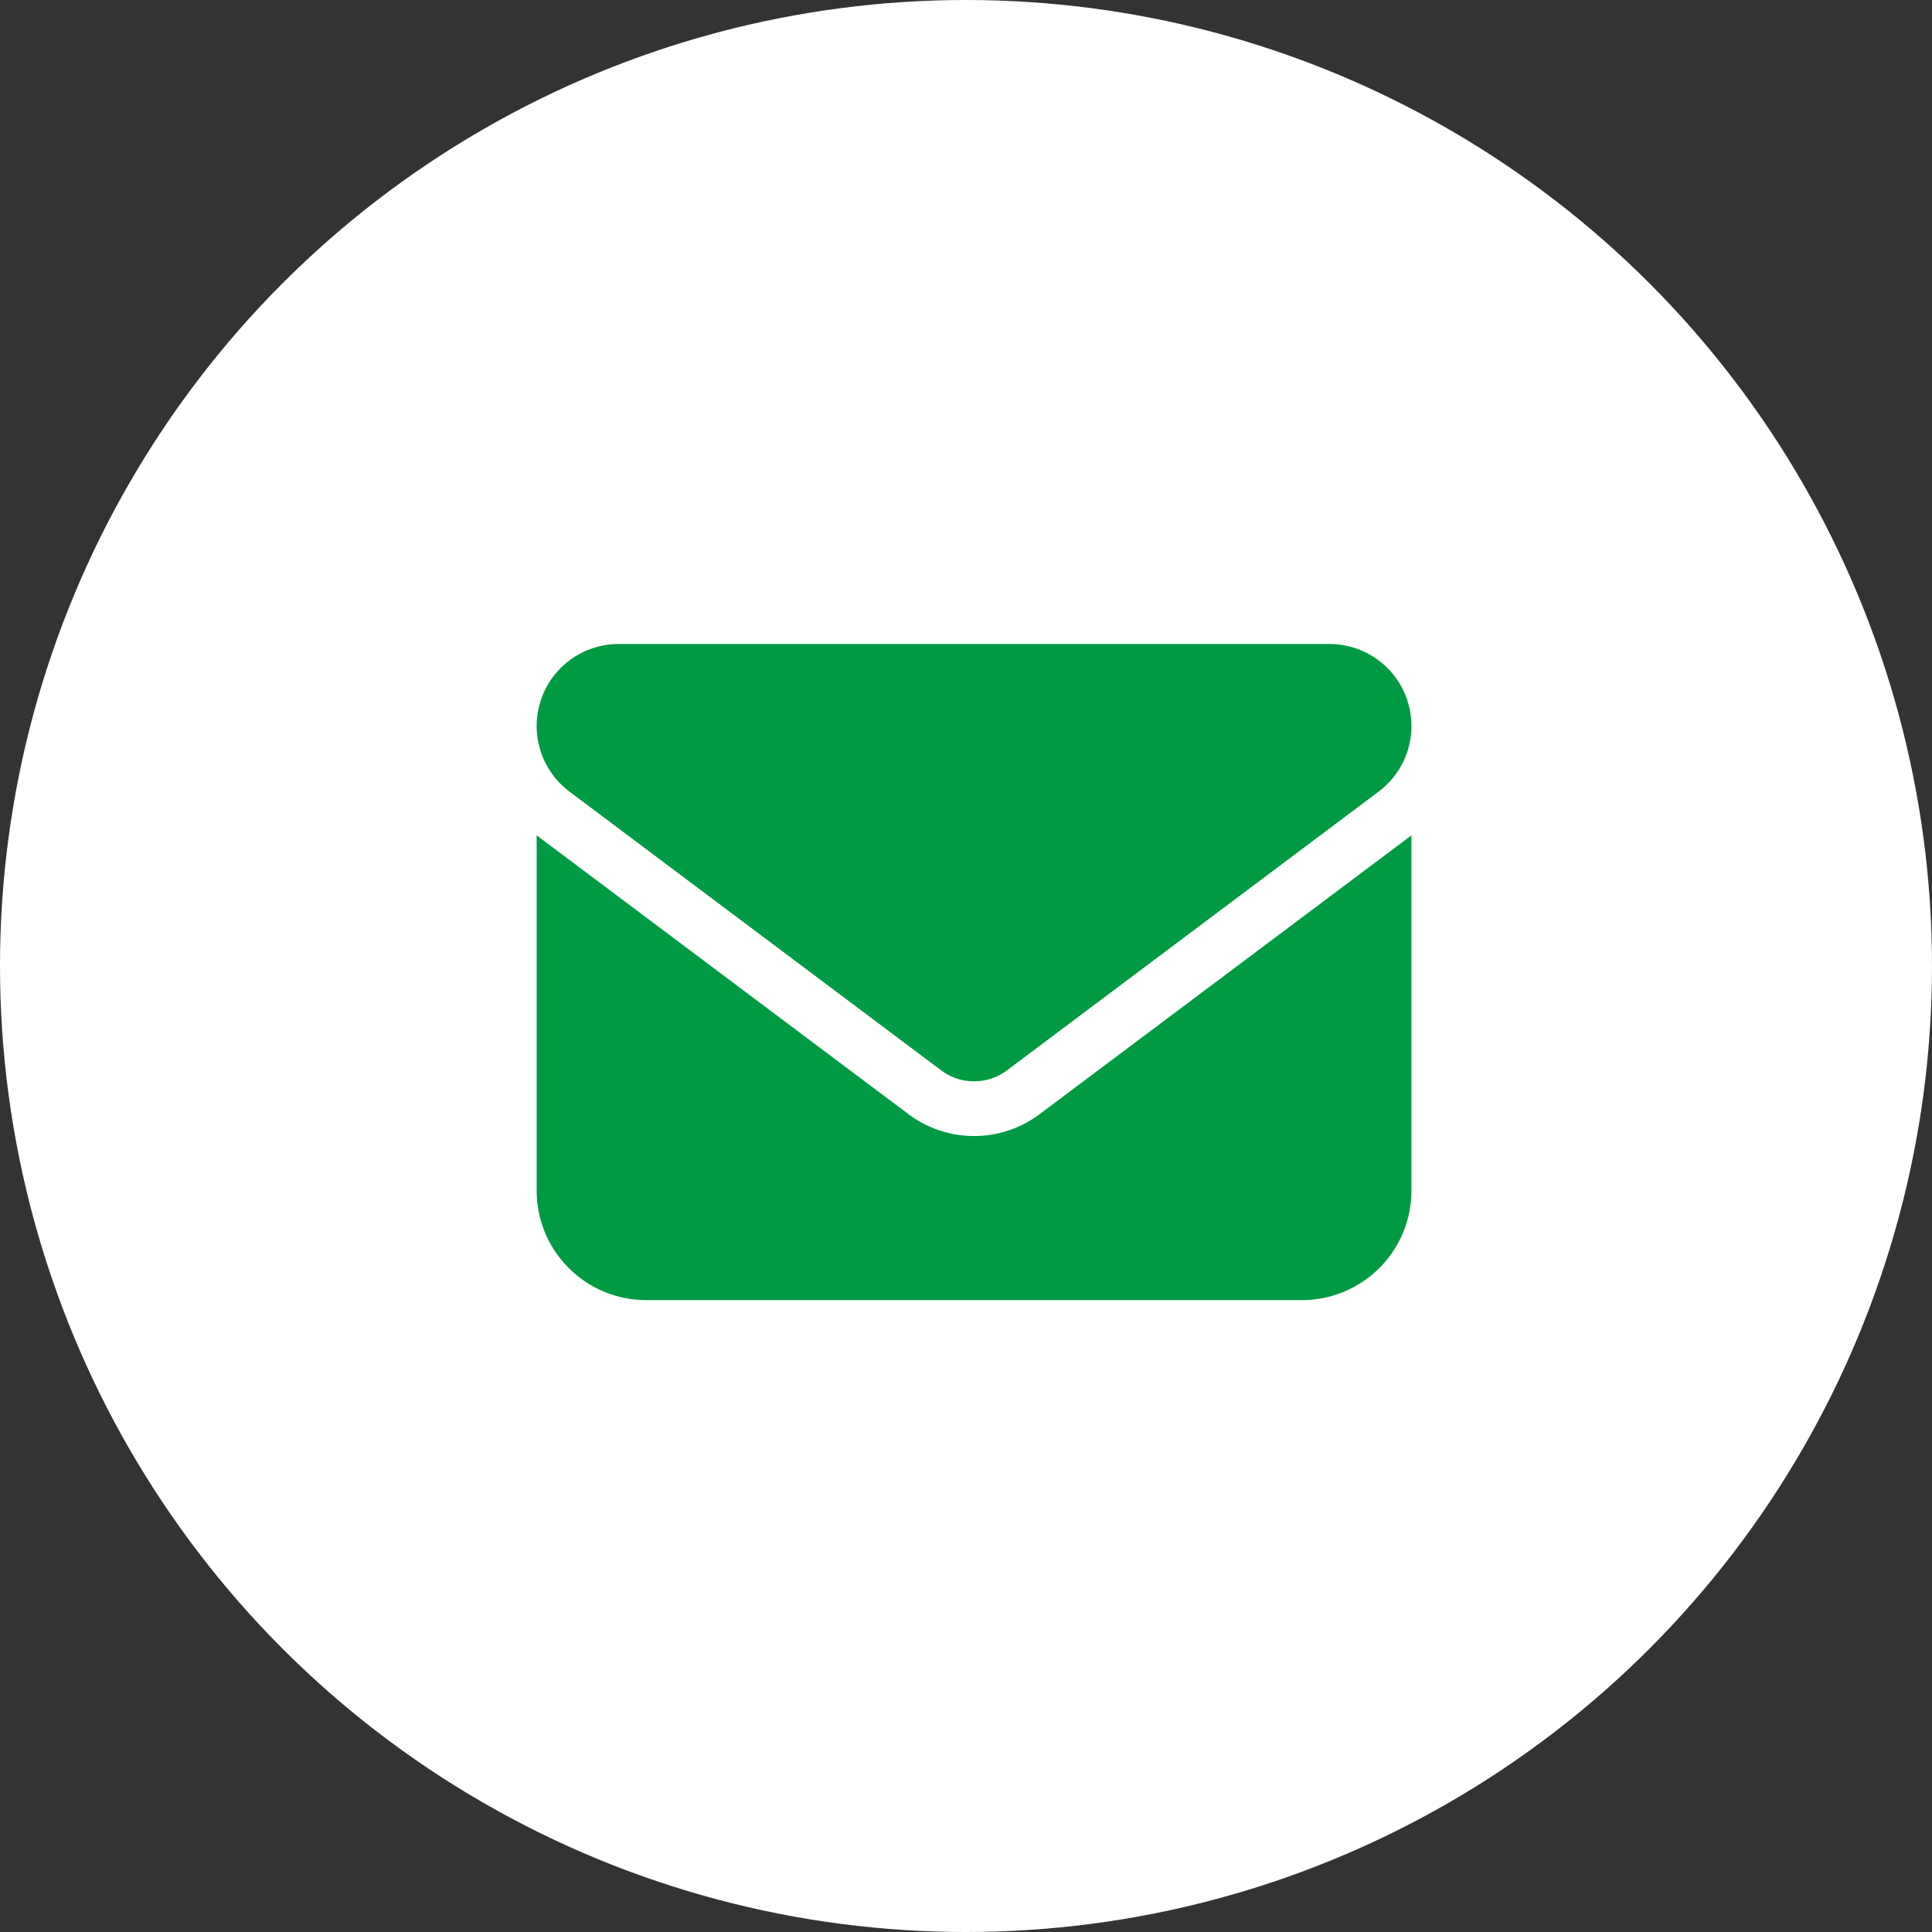
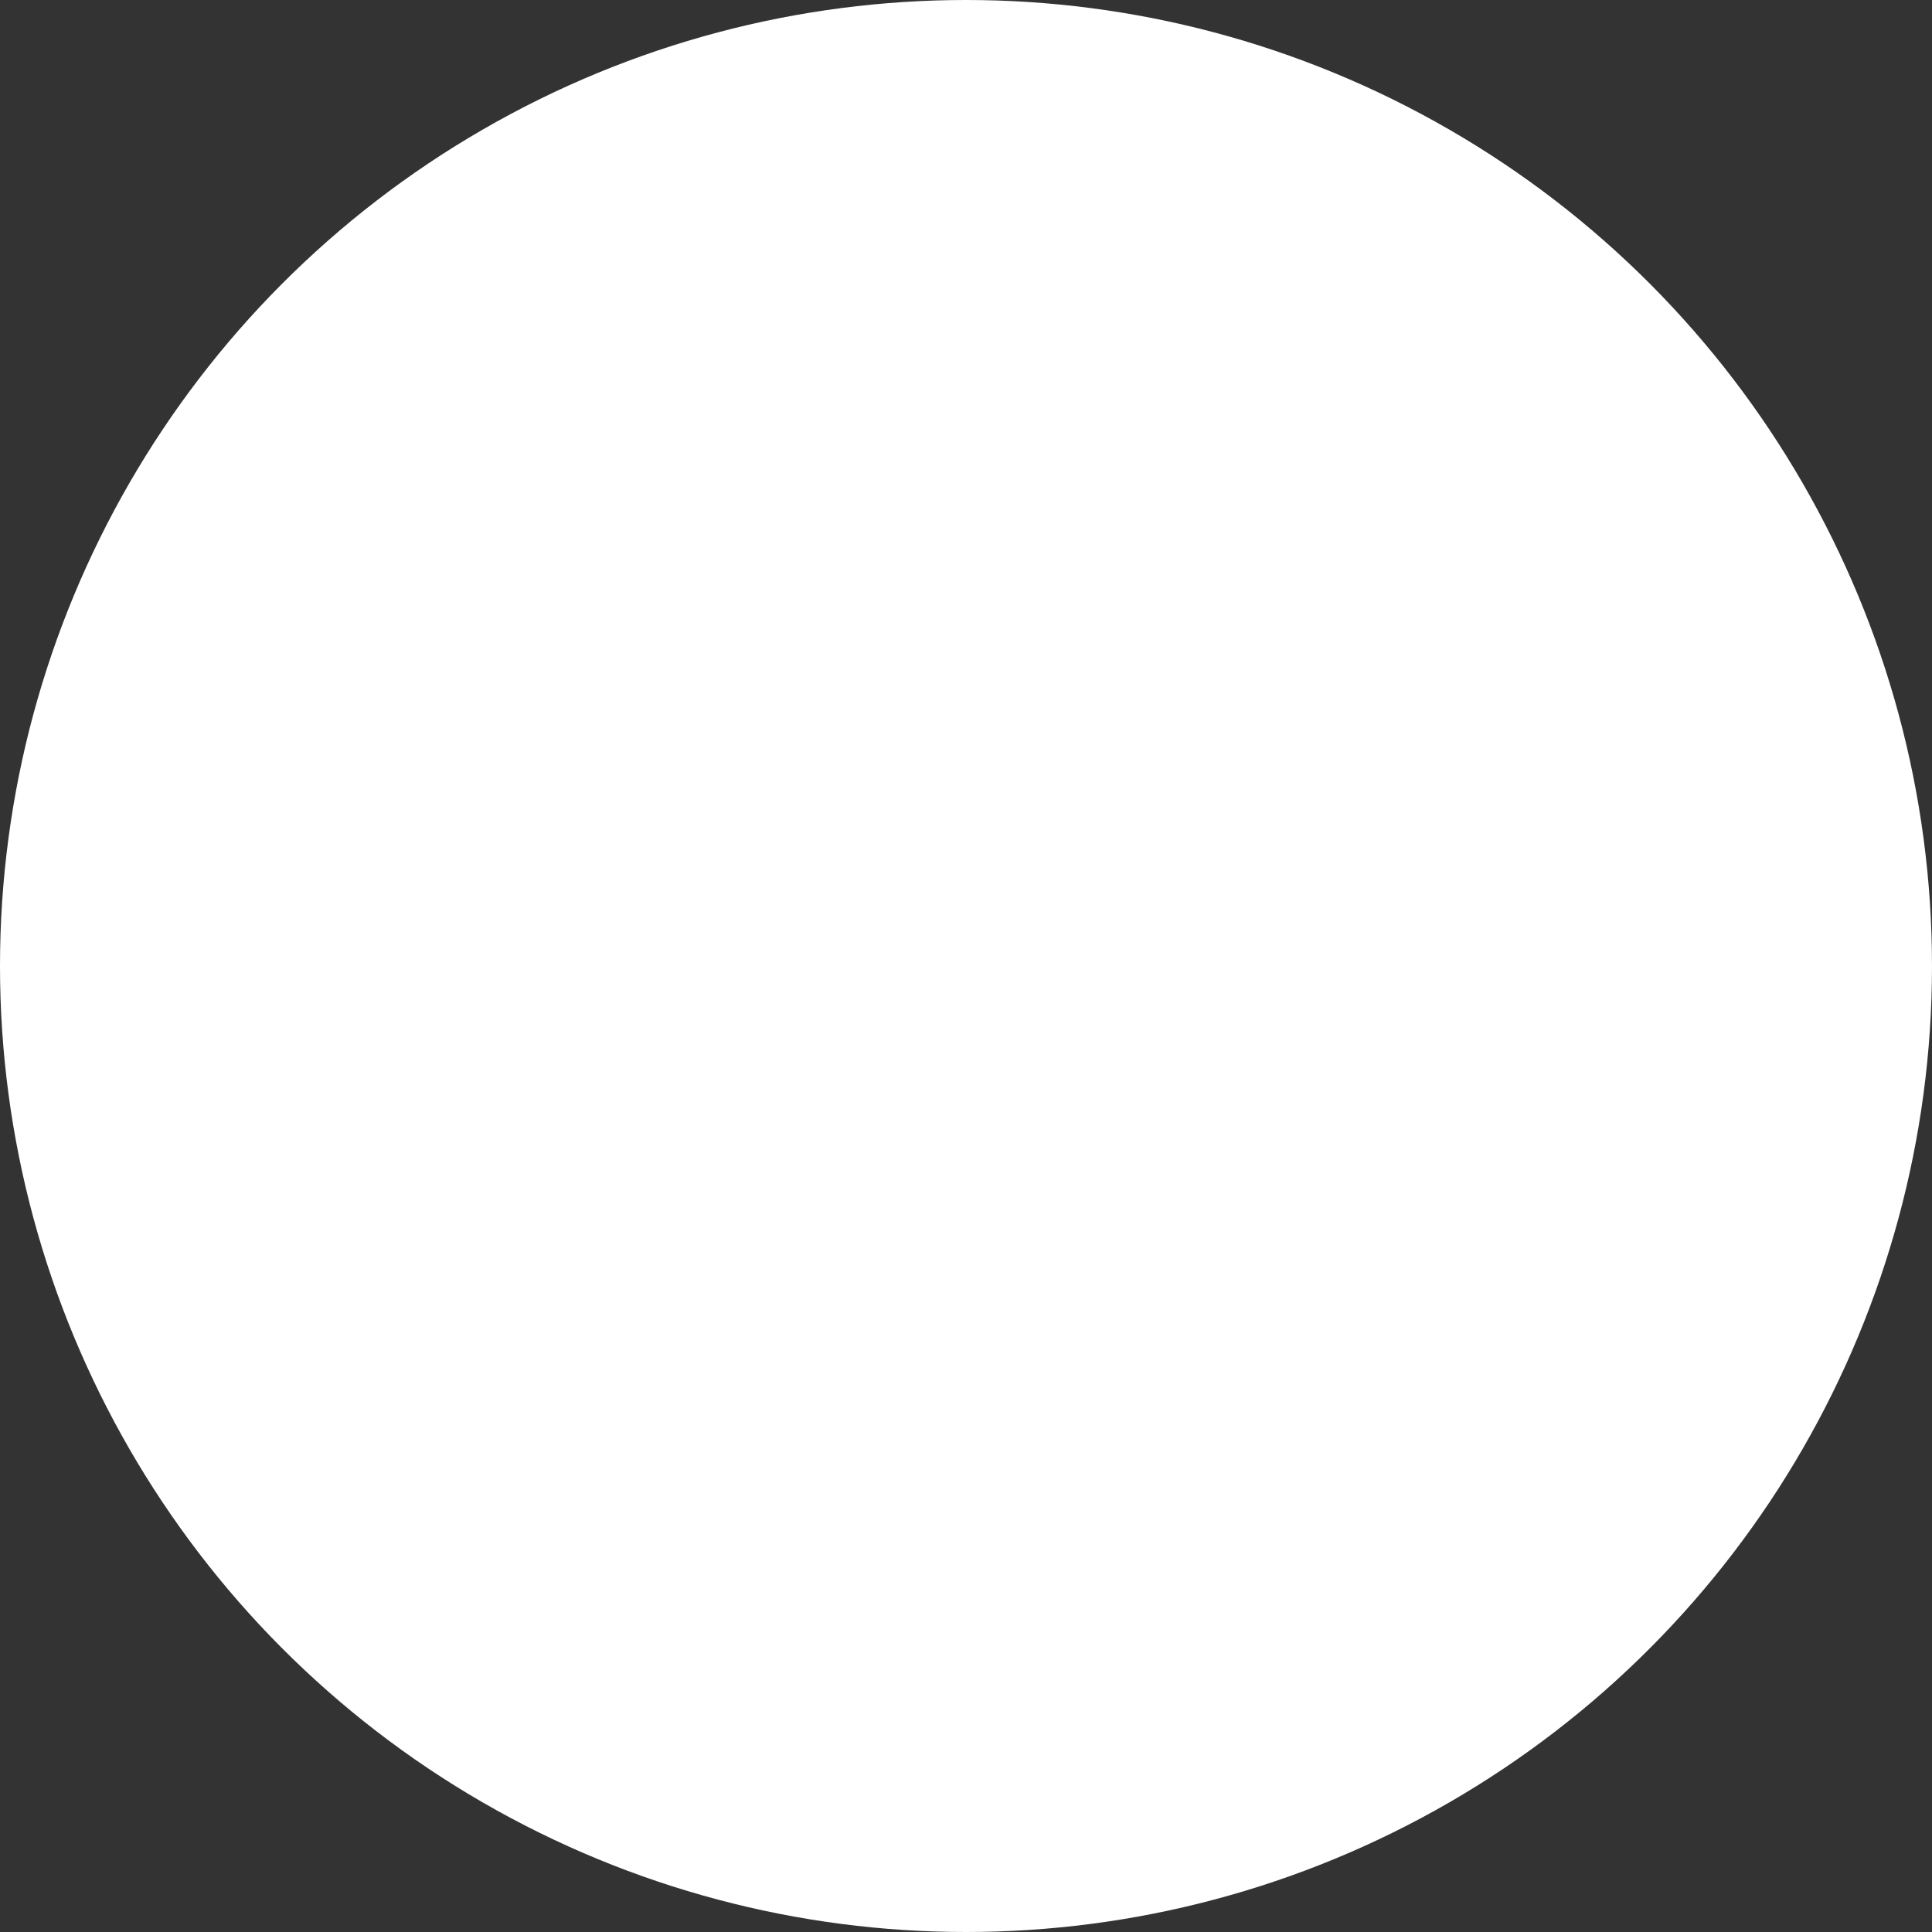
<svg xmlns="http://www.w3.org/2000/svg" width="90" height="90" viewBox="0 0 90 90">
  <rect x="0" y="0" width="90" height="90" fill="#333333" stroke="none" />
  <defs>
    <clipPath id="clip-path">
      <rect id="長方形_153" data-name="長方形 153" width="40.75" height="30.563" fill="#009a42" />
    </clipPath>
  </defs>
  <g id="グループ_3897" data-name="グループ 3897" transform="translate(-442 -1877)">
    <circle id="楕円形_17" data-name="楕円形 17" cx="45" cy="45" r="45" transform="translate(442 1877)" fill="#fff" />
    <g id="グループ_34" data-name="グループ 34" transform="translate(467 1907)">
      <g id="グループ_33" data-name="グループ 33" clip-path="url(#clip-path)">
-         <path id="パス_114" data-name="パス 114" d="M3.821,0A3.82,3.82,0,0,0,1.528,6.876l17.32,12.989a2.555,2.555,0,0,0,3.055,0L39.222,6.876A3.82,3.82,0,0,0,36.929,0ZM0,8.914V25.468a5.1,5.1,0,0,0,5.095,5.095H35.655a5.1,5.1,0,0,0,5.095-5.095V8.914L23.432,21.9a5.087,5.087,0,0,1-6.114,0Z" fill="#009a42" />
-       </g>
+         </g>
    </g>
  </g>
</svg>